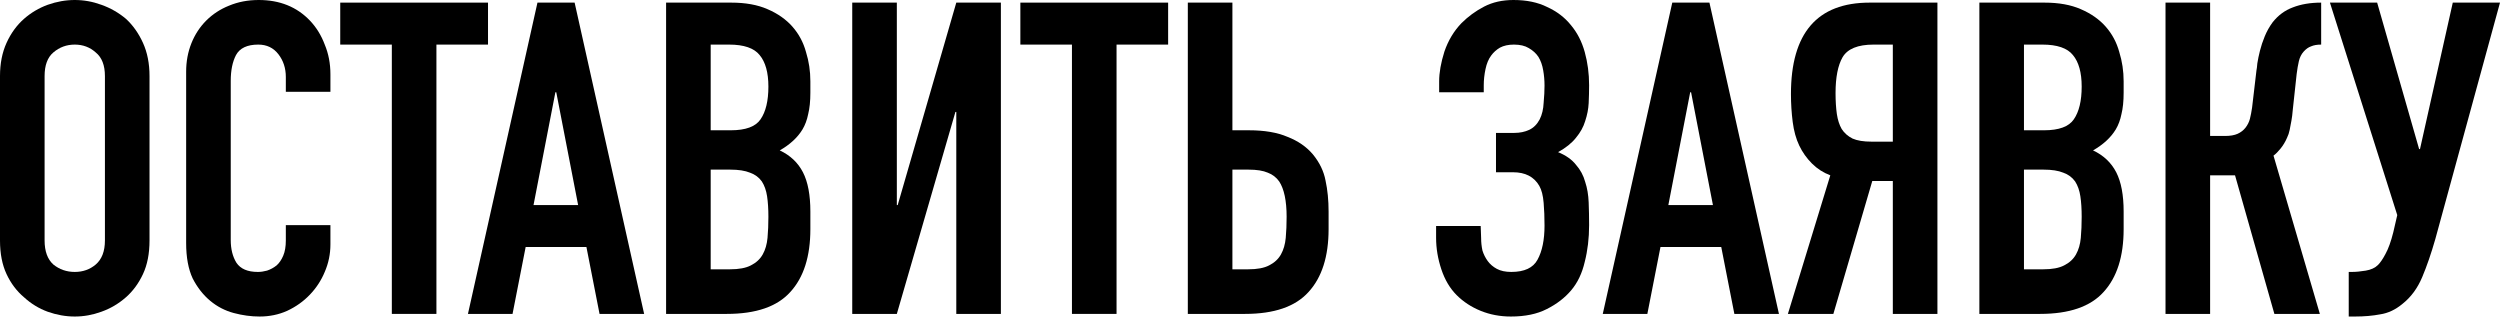
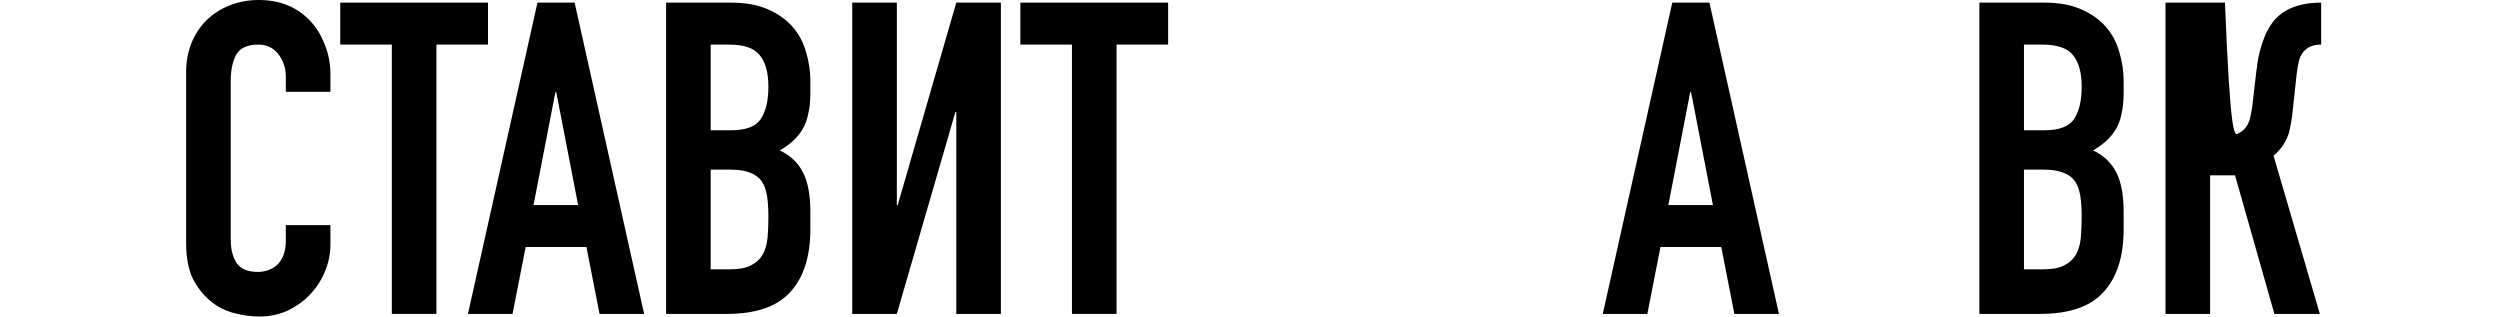
<svg xmlns="http://www.w3.org/2000/svg" width="2059" height="261" viewBox="0 0 2059 261" fill="none">
-   <path d="M0 62.652C0 52.33 1.8 43.208 5.401 35.287C9.002 27.365 13.803 20.764 19.804 15.483C25.565 10.442 32.046 6.601 39.248 3.961C46.689 1.32 54.13 0 61.572 0C69.013 0 76.335 1.32 83.536 3.961C90.978 6.601 97.699 10.442 103.7 15.483C109.461 20.764 114.142 27.365 117.743 35.287C121.344 43.208 123.144 52.33 123.144 62.652V198.039C123.144 208.841 121.344 218.082 117.743 225.764C114.142 233.445 109.461 239.807 103.7 244.848C97.699 250.129 90.978 254.089 83.536 256.73C76.335 259.37 69.013 260.691 61.572 260.691C54.13 260.691 46.689 259.37 39.248 256.73C32.046 254.089 25.565 250.129 19.804 244.848C13.803 239.807 9.002 233.445 5.401 225.764C1.8 218.082 0 208.841 0 198.039V62.652ZM36.727 198.039C36.727 206.92 39.128 213.522 43.928 217.842C48.969 221.923 54.851 223.964 61.572 223.964C68.293 223.964 74.054 221.923 78.855 217.842C83.896 213.522 86.417 206.92 86.417 198.039V62.652C86.417 53.77 83.896 47.289 78.855 43.208C74.054 38.888 68.293 36.727 61.572 36.727C54.851 36.727 48.969 38.888 43.928 43.208C39.128 47.289 36.727 53.77 36.727 62.652V198.039Z" fill="black" />
  <path d="M272.134 185.436V201.279C272.134 209.201 270.574 216.762 267.453 223.964C264.573 230.925 260.492 237.166 255.211 242.687C249.93 248.208 243.689 252.649 236.487 256.01C229.526 259.13 221.964 260.691 213.803 260.691C206.841 260.691 199.76 259.731 192.559 257.81C185.357 255.89 178.876 252.529 173.115 247.728C167.354 242.927 162.553 236.806 158.712 229.365C155.111 221.683 153.311 211.961 153.311 200.199V59.051C153.311 50.65 154.751 42.848 157.632 35.647C160.512 28.445 164.593 22.204 169.874 16.923C175.155 11.642 181.397 7.561 188.598 4.681C196.039 1.56 204.201 0 213.083 0C230.366 0 244.409 5.641 255.211 16.923C260.492 22.444 264.573 29.046 267.453 36.727C270.574 44.169 272.134 52.33 272.134 61.212V75.615H235.407V63.372C235.407 56.171 233.367 49.93 229.286 44.649C225.205 39.368 219.684 36.727 212.723 36.727C203.601 36.727 197.48 39.608 194.359 45.369C191.478 50.89 190.038 57.971 190.038 66.613V197.678C190.038 205.12 191.599 211.361 194.719 216.402C198.08 221.443 203.961 223.964 212.363 223.964C214.763 223.964 217.284 223.603 219.924 222.883C222.805 221.923 225.445 220.483 227.846 218.563C230.006 216.642 231.806 214.002 233.247 210.641C234.687 207.28 235.407 203.079 235.407 198.039V185.436H272.134Z" fill="black" />
  <path d="M322.71 258.53V36.727H280.222V2.16H401.925V36.727H359.437V258.53H322.71Z" fill="black" />
  <path d="M476.139 168.873L458.136 75.975H457.416L439.412 168.873H476.139ZM385.402 258.53L442.653 2.16H473.259L530.51 258.53H493.783L482.98 203.44H432.931L422.129 258.53H385.402Z" fill="black" />
  <path d="M548.595 258.53V2.16H602.245C614.008 2.16 623.969 3.961 632.131 7.561C640.533 11.162 647.374 15.963 652.655 21.964C657.936 27.965 661.657 34.927 663.817 42.848C666.218 50.53 667.418 58.571 667.418 66.973V76.335C667.418 83.296 666.818 89.177 665.618 93.978C664.657 98.779 663.097 102.98 660.937 106.581C656.856 113.302 650.615 119.063 642.213 123.864C650.855 127.945 657.216 133.946 661.297 141.868C665.378 149.789 667.418 160.591 667.418 174.274V188.677C667.418 211.241 661.897 228.524 650.855 240.527C640.053 252.529 622.649 258.53 598.645 258.53H548.595ZM585.322 139.707V221.803H601.165C608.607 221.803 614.368 220.723 618.448 218.563C622.769 216.402 626.01 213.402 628.17 209.561C630.331 205.72 631.651 201.159 632.131 195.878C632.611 190.597 632.851 184.836 632.851 178.595C632.851 172.113 632.491 166.472 631.771 161.671C631.051 156.871 629.611 152.79 627.45 149.429C625.05 146.068 621.809 143.668 617.728 142.228C613.647 140.547 608.246 139.707 601.525 139.707H585.322ZM585.322 36.727V107.301H601.885C614.128 107.301 622.289 104.3 626.37 98.299C630.691 92.058 632.851 83.056 632.851 71.294C632.851 59.772 630.451 51.13 625.65 45.369C621.089 39.608 612.687 36.727 600.445 36.727H585.322Z" fill="black" />
  <path d="M787.603 258.53V92.178H786.882L738.633 258.53H701.906V2.16H738.633V168.873H739.353L787.603 2.16H824.33V258.53H787.603Z" fill="black" />
  <path d="M882.858 258.53V36.727H840.37V2.16H962.073V36.727H919.585V258.53H882.858Z" fill="black" />
-   <path d="M978.288 2.16H1015.01V107.301H1028.7C1041.42 107.301 1051.98 109.101 1060.38 112.702C1069.03 116.063 1075.99 120.864 1081.27 127.105C1086.79 133.826 1090.27 141.027 1091.71 148.709C1093.39 156.39 1094.23 164.912 1094.23 174.274V188.677C1094.23 211.241 1088.71 228.524 1077.67 240.527C1066.86 252.529 1049.46 258.53 1025.46 258.53H978.288V2.16ZM1015.01 139.707V221.803H1027.98C1035.42 221.803 1041.18 220.723 1045.26 218.563C1049.58 216.402 1052.82 213.402 1054.98 209.561C1057.14 205.72 1058.46 201.159 1058.94 195.878C1059.42 190.597 1059.66 184.836 1059.66 178.595C1059.66 165.392 1057.62 155.67 1053.54 149.429C1051.14 146.068 1048.02 143.668 1044.18 142.228C1040.34 140.547 1035.06 139.707 1028.34 139.707H1015.01Z" fill="black" />
-   <path d="M1185.29 66.973C1185.29 59.772 1186.73 51.61 1189.61 42.488C1192.73 33.367 1197.41 25.565 1203.65 19.084C1209.17 13.563 1215.41 9.002 1222.38 5.401C1229.34 1.8 1237.38 0 1246.5 0C1257.3 0 1266.54 1.92 1274.23 5.761C1282.15 9.362 1288.63 14.283 1293.67 20.524C1298.95 26.765 1302.79 34.207 1305.19 42.848C1307.59 51.49 1308.79 60.612 1308.79 70.214C1308.79 75.015 1308.67 79.936 1308.43 84.977C1308.19 89.778 1307.23 94.698 1305.55 99.739C1304.11 104.54 1301.59 109.101 1297.99 113.422C1294.63 117.743 1289.71 121.704 1283.23 125.304C1289.71 127.945 1294.63 131.426 1297.99 135.746C1301.59 139.827 1304.11 144.508 1305.55 149.789C1307.23 154.83 1308.19 160.471 1308.43 166.712C1308.67 172.714 1308.79 178.955 1308.79 185.436C1308.79 196.238 1307.59 206.32 1305.19 215.682C1303.03 225.044 1299.31 232.845 1294.03 239.087C1288.75 245.328 1282.03 250.489 1273.87 254.57C1265.94 258.65 1256.1 260.691 1244.34 260.691C1235.46 260.691 1227.18 259.13 1219.5 256.01C1211.81 252.889 1205.21 248.568 1199.69 243.047C1194.17 237.526 1189.97 230.445 1187.09 221.803C1184.21 213.161 1182.77 204.52 1182.77 195.878V186.156H1219.5L1219.86 196.238C1219.86 199.599 1220.22 202.959 1220.94 206.32C1221.9 209.441 1223.34 212.321 1225.26 214.962C1227.18 217.602 1229.7 219.763 1232.82 221.443C1235.94 223.123 1239.9 223.964 1244.7 223.964C1255.5 223.964 1262.7 220.603 1266.3 213.882C1270.15 206.92 1272.07 197.558 1272.07 185.796C1272.07 179.075 1271.83 172.834 1271.35 167.072C1270.87 161.071 1269.67 156.39 1267.74 153.03C1263.42 145.588 1256.22 141.868 1246.14 141.868H1232.1V109.461H1247.22C1251.78 109.461 1255.86 108.621 1259.46 106.941C1263.06 105.26 1265.94 102.38 1268.1 98.299C1270.03 94.458 1271.11 89.897 1271.35 84.617C1271.83 79.335 1272.07 74.654 1272.07 70.574C1272.07 66.253 1271.71 62.052 1270.99 57.971C1270.27 53.65 1268.94 49.93 1267.02 46.809C1265.1 43.929 1262.46 41.528 1259.1 39.608C1255.98 37.687 1251.9 36.727 1246.86 36.727C1242.3 36.727 1238.46 37.567 1235.34 39.248C1232.46 40.928 1230.06 43.088 1228.14 45.729C1225.98 48.609 1224.42 52.33 1223.46 56.891C1222.5 61.452 1222.02 65.893 1222.02 70.214V75.975H1185.29V66.973Z" fill="black" />
  <path d="M1410.77 168.873L1392.77 75.975H1392.05L1374.05 168.873H1410.77ZM1320.04 258.53L1377.29 2.16H1407.89L1465.14 258.53H1428.42L1417.62 203.44H1367.57L1356.76 258.53H1320.04Z" fill="black" />
-   <path d="M1543.09 36.727C1530.12 36.727 1521.6 40.208 1517.52 47.169C1513.68 53.891 1511.76 63.732 1511.76 76.695C1511.76 83.176 1512.12 88.937 1512.84 93.978C1513.56 98.779 1514.88 102.86 1516.8 106.221C1518.96 109.581 1521.96 112.222 1525.8 114.142C1529.64 115.823 1534.8 116.663 1541.29 116.663H1558.93V36.727H1543.09ZM1558.93 258.53V149.069H1542.01L1509.96 258.53H1472.51L1507.44 144.388C1501.68 142.228 1496.64 138.987 1492.32 134.666C1488 130.345 1484.51 125.424 1481.87 119.903C1479.23 114.382 1477.43 107.901 1476.47 100.46C1475.51 93.018 1475.03 85.337 1475.03 77.415C1475.03 27.245 1496.64 2.16 1539.85 2.16H1595.66V258.53H1558.93Z" fill="black" />
  <path d="M1630.21 258.53V2.16H1683.86C1695.62 2.16 1705.59 3.961 1713.75 7.561C1722.15 11.162 1728.99 15.963 1734.27 21.964C1739.55 27.965 1743.27 34.927 1745.43 42.848C1747.83 50.53 1749.03 58.571 1749.03 66.973V76.335C1749.03 83.296 1748.43 89.177 1747.23 93.978C1746.27 98.779 1744.71 102.98 1742.55 106.581C1738.47 113.302 1732.23 119.063 1723.83 123.864C1732.47 127.945 1738.83 133.946 1742.91 141.868C1746.99 149.789 1749.03 160.591 1749.03 174.274V188.677C1749.03 211.241 1743.51 228.524 1732.47 240.527C1721.67 252.529 1704.27 258.53 1680.26 258.53H1630.21ZM1666.94 139.707V221.803H1682.78C1690.22 221.803 1695.98 220.723 1700.06 218.563C1704.39 216.402 1707.63 213.402 1709.79 209.561C1711.95 205.72 1713.27 201.159 1713.75 195.878C1714.23 190.597 1714.47 184.836 1714.47 178.595C1714.47 172.113 1714.11 166.472 1713.39 161.671C1712.67 156.871 1711.23 152.79 1709.07 149.429C1706.67 146.068 1703.43 143.668 1699.34 142.228C1695.26 140.547 1689.86 139.707 1683.14 139.707H1666.94ZM1666.94 36.727V107.301H1683.5C1695.74 107.301 1703.91 104.3 1707.99 98.299C1712.31 92.058 1714.47 83.056 1714.47 71.294C1714.47 59.772 1712.07 51.13 1707.27 45.369C1702.71 39.608 1694.3 36.727 1682.06 36.727H1666.94Z" fill="black" />
-   <path d="M1911.71 36.727C1908.35 36.727 1905.59 37.207 1903.43 38.167C1901.27 38.888 1899.23 40.328 1897.3 42.488C1895.38 44.649 1894.06 47.289 1893.34 50.41C1892.62 53.53 1892.02 57.011 1891.54 60.852L1888.3 90.738C1888.06 93.858 1887.7 96.739 1887.22 99.379C1886.74 101.78 1886.26 104.3 1885.78 106.941C1885.3 109.341 1884.58 111.502 1883.62 113.422C1882.18 116.783 1880.38 119.783 1878.22 122.424C1876.3 124.824 1874.38 126.745 1872.46 128.185L1910.63 258.53H1873.18L1840.77 144.388H1820.25V258.53H1783.52V2.16H1820.25V111.982H1832.49C1836.81 111.982 1840.29 111.382 1842.93 110.181C1845.57 108.981 1847.73 107.301 1849.42 105.14C1851.1 102.98 1852.3 100.58 1853.02 97.939C1853.74 95.058 1854.34 91.938 1854.82 88.577L1858.42 57.971C1858.66 57.011 1858.9 55.091 1859.14 52.21C1859.62 49.09 1860.34 45.609 1861.3 41.768C1862.26 37.927 1863.58 33.967 1865.26 29.886C1866.94 25.805 1869.1 21.964 1871.74 18.364C1876.3 12.602 1881.82 8.522 1888.3 6.121C1895.02 3.481 1902.83 2.16 1911.71 2.16V36.727Z" fill="black" />
-   <path d="M1936.93 223.964C1940.3 223.964 1944.14 223.603 1948.46 222.883C1952.78 222.163 1956.14 220.603 1958.54 218.202C1960.46 216.282 1962.5 213.281 1964.66 209.201C1967.06 204.88 1969.22 198.879 1971.14 191.197L1974.38 177.154L1918.93 2.16H1957.82L1992.39 122.784H1993.11L2020.11 2.16H2059L2005.71 196.958C2002.35 208.721 1998.75 219.163 1994.91 228.284C1991.07 237.406 1985.66 244.728 1978.7 250.249C1972.94 255.05 1966.82 257.93 1960.34 258.89C1954.1 260.091 1947.14 260.691 1939.46 260.691H1934.41V223.964H1936.93Z" fill="black" />
+   <path d="M1911.71 36.727C1908.35 36.727 1905.59 37.207 1903.43 38.167C1901.27 38.888 1899.23 40.328 1897.3 42.488C1895.38 44.649 1894.06 47.289 1893.34 50.41C1892.62 53.53 1892.02 57.011 1891.54 60.852L1888.3 90.738C1888.06 93.858 1887.7 96.739 1887.22 99.379C1886.74 101.78 1886.26 104.3 1885.78 106.941C1885.3 109.341 1884.58 111.502 1883.62 113.422C1882.18 116.783 1880.38 119.783 1878.22 122.424C1876.3 124.824 1874.38 126.745 1872.46 128.185L1910.63 258.53H1873.18L1840.77 144.388H1820.25V258.53H1783.52V2.16H1820.25H1832.49C1836.81 111.982 1840.29 111.382 1842.93 110.181C1845.57 108.981 1847.73 107.301 1849.42 105.14C1851.1 102.98 1852.3 100.58 1853.02 97.939C1853.74 95.058 1854.34 91.938 1854.82 88.577L1858.42 57.971C1858.66 57.011 1858.9 55.091 1859.14 52.21C1859.62 49.09 1860.34 45.609 1861.3 41.768C1862.26 37.927 1863.58 33.967 1865.26 29.886C1866.94 25.805 1869.1 21.964 1871.74 18.364C1876.3 12.602 1881.82 8.522 1888.3 6.121C1895.02 3.481 1902.83 2.16 1911.71 2.16V36.727Z" fill="black" />
</svg>